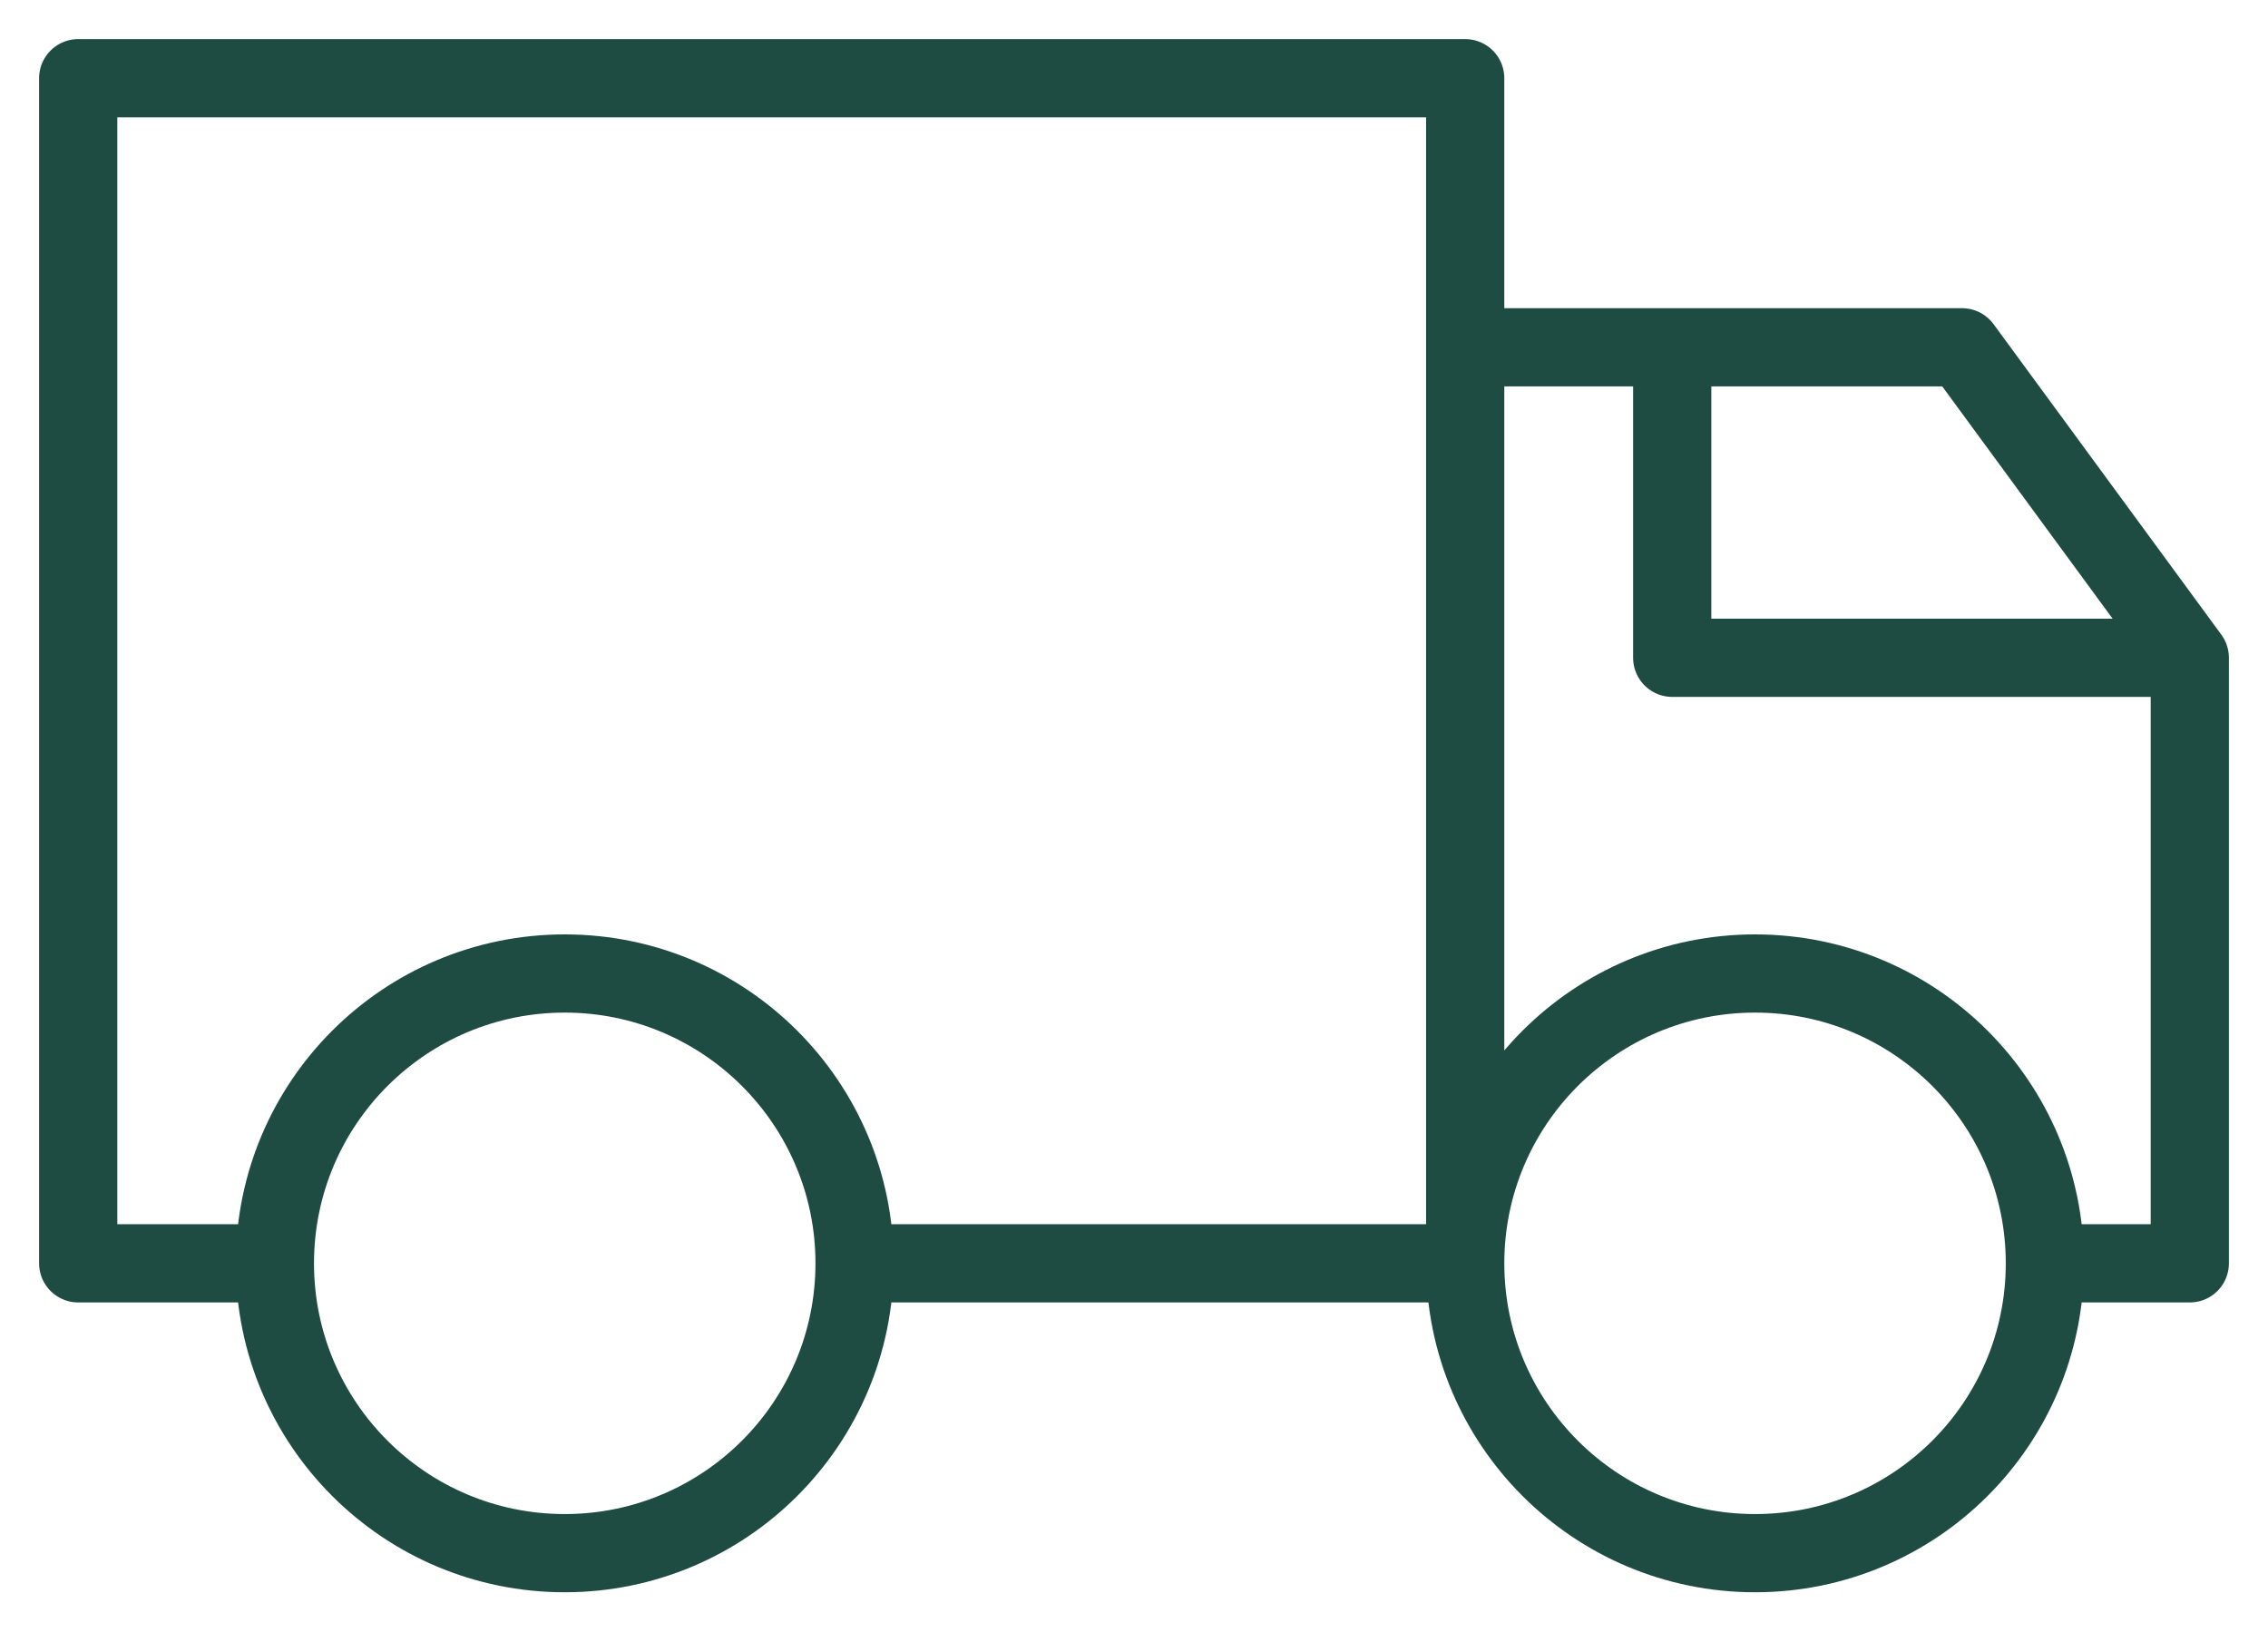
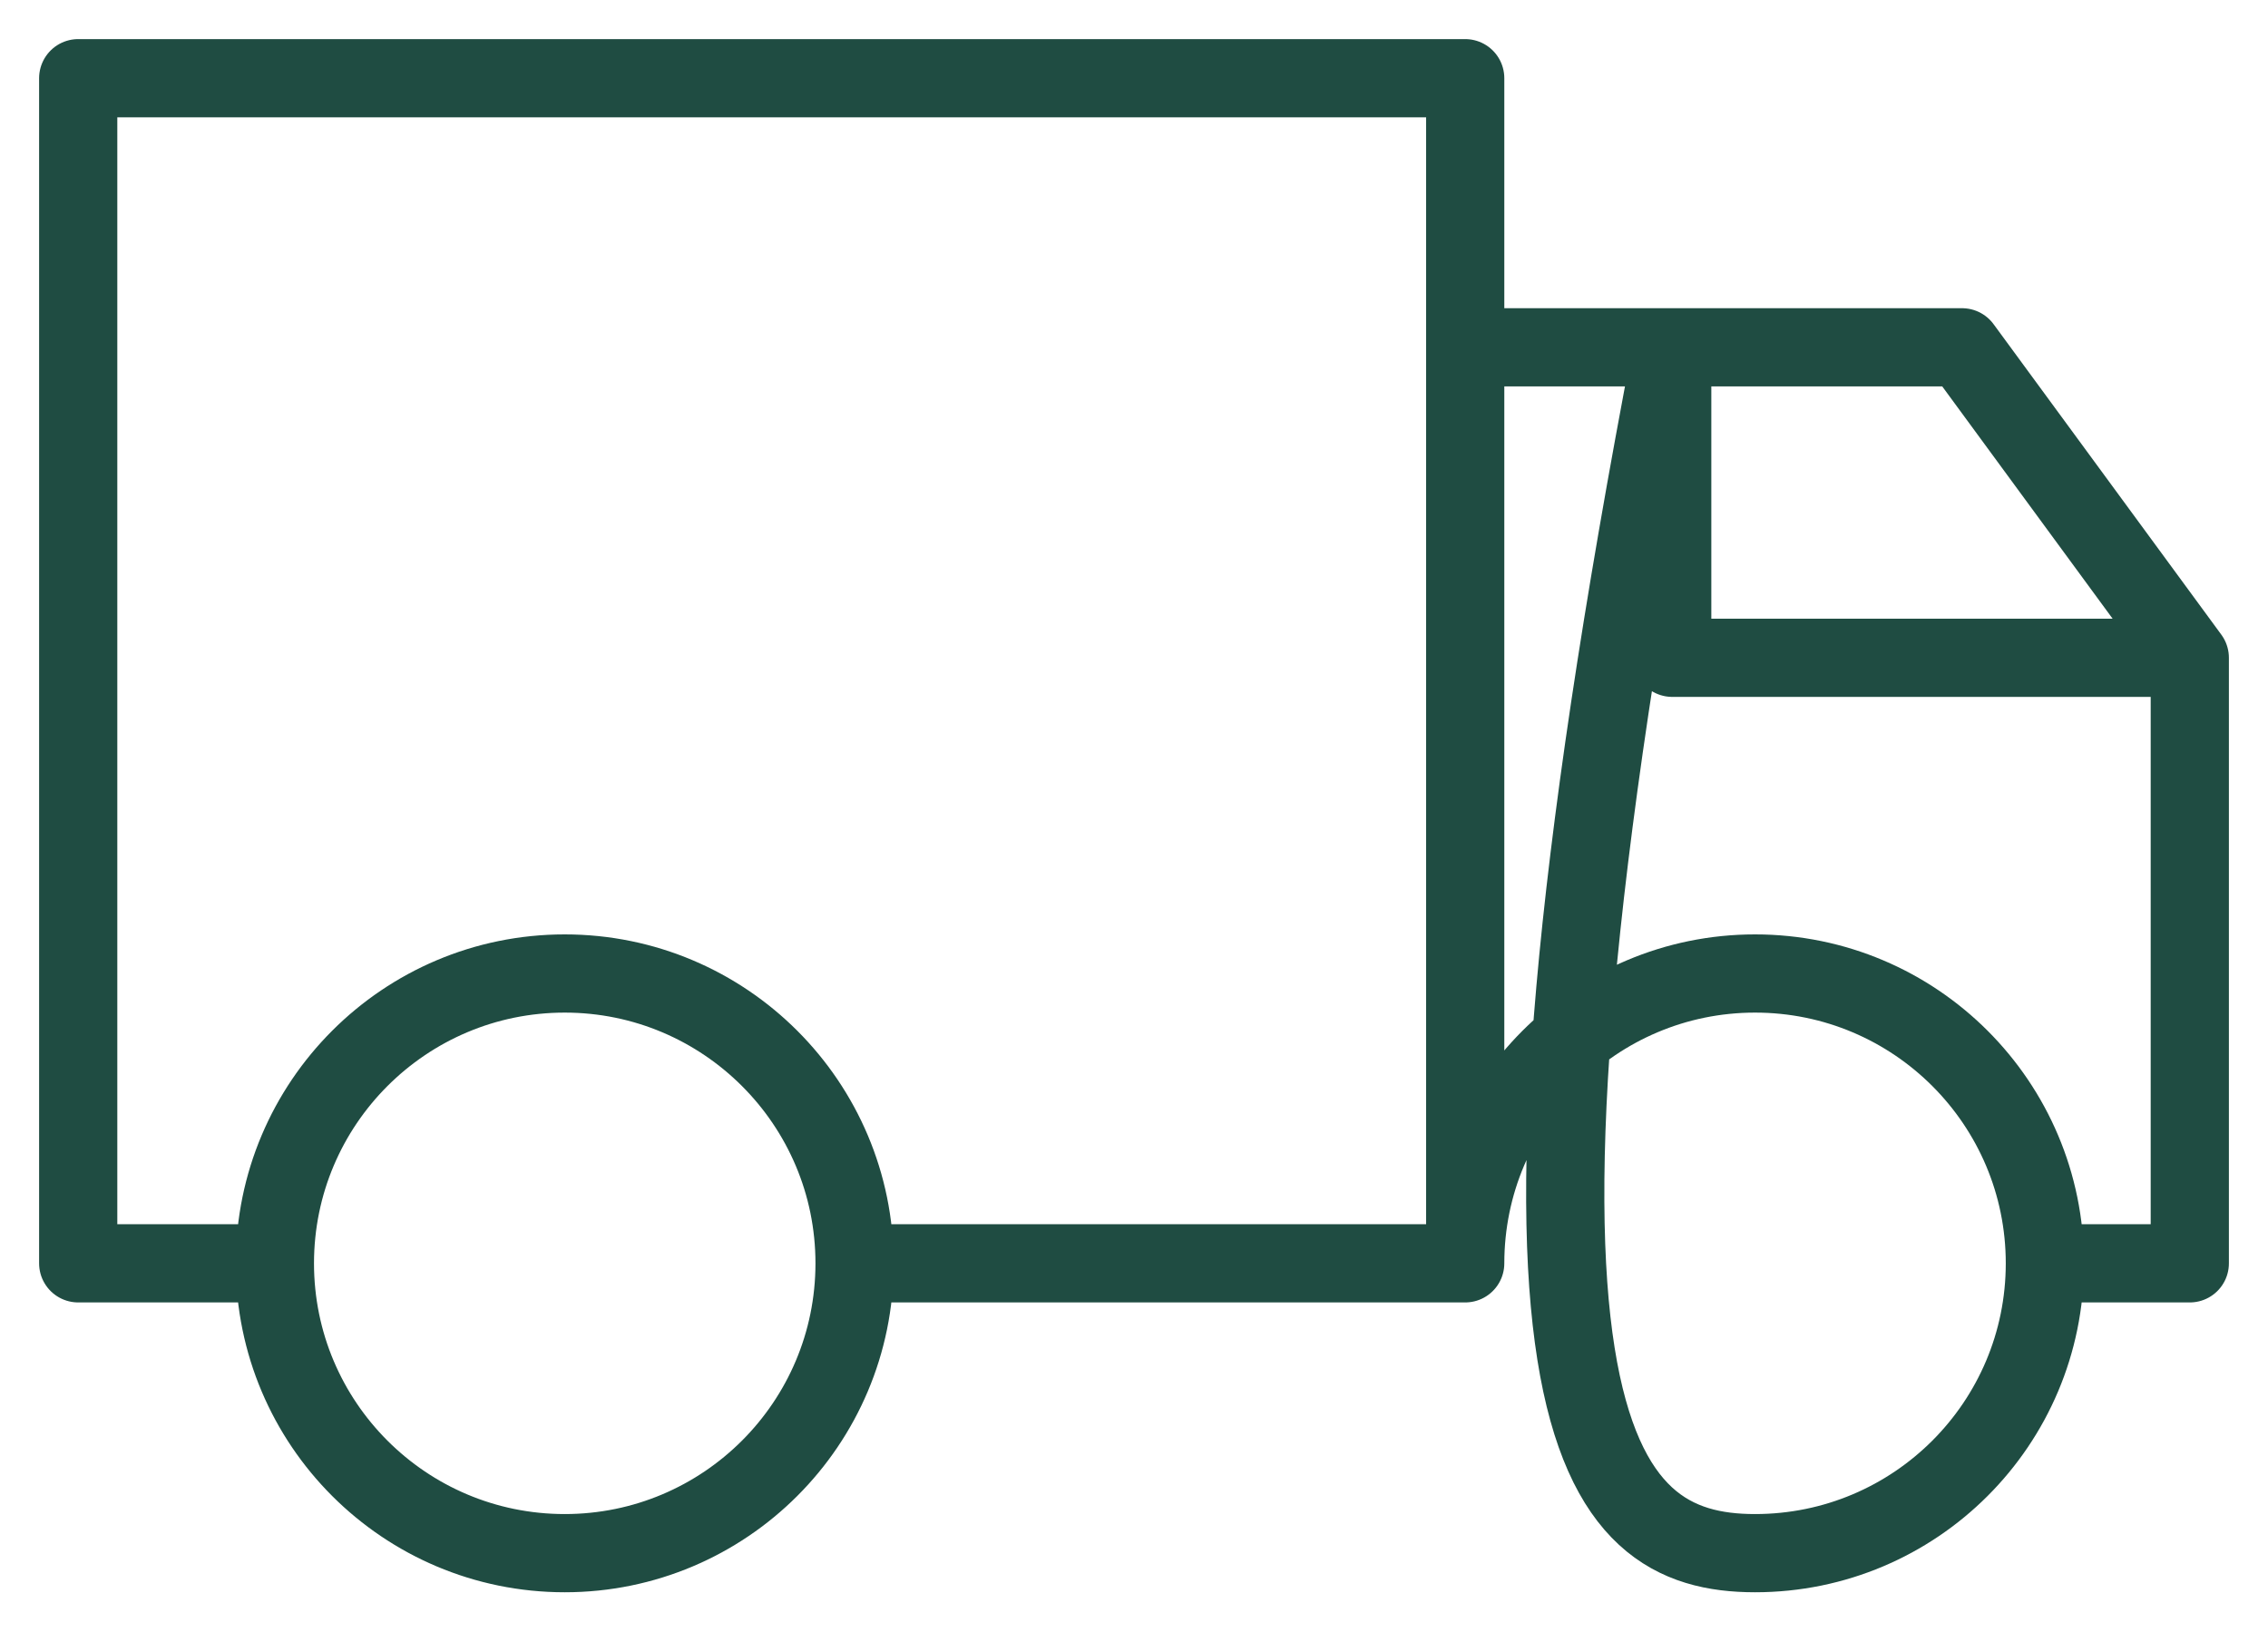
<svg xmlns="http://www.w3.org/2000/svg" fill="none" viewBox="0 0 29 21" height="21" width="29">
-   <path stroke-linejoin="round" stroke-linecap="round" stroke="#1F4C42" d="M18.735 16.154V1H1V16.154H3.515M18.735 16.154L18.735 4.441H21.382M18.735 16.154C18.735 18.201 20.395 19.86 22.441 19.86C24.488 19.86 26.147 18.201 26.147 16.154M18.735 16.154C18.735 14.108 20.395 12.448 22.441 12.448C24.488 12.448 26.147 14.108 26.147 16.154M18.735 16.154H10.927M28 8.411L25.088 4.441H21.382M28 8.411V16.154L26.147 16.154M28 8.411H21.382V4.441M10.927 16.154C10.927 18.201 9.267 19.86 7.221 19.86C5.174 19.86 3.515 18.201 3.515 16.154M10.927 16.154C10.927 14.108 9.267 12.448 7.221 12.448C5.174 12.448 3.515 14.108 3.515 16.154" />
+   <path stroke-linejoin="round" stroke-linecap="round" stroke="#1F4C42" d="M18.735 16.154V1H1V16.154H3.515M18.735 16.154L18.735 4.441H21.382C18.735 18.201 20.395 19.86 22.441 19.86C24.488 19.86 26.147 18.201 26.147 16.154M18.735 16.154C18.735 14.108 20.395 12.448 22.441 12.448C24.488 12.448 26.147 14.108 26.147 16.154M18.735 16.154H10.927M28 8.411L25.088 4.441H21.382M28 8.411V16.154L26.147 16.154M28 8.411H21.382V4.441M10.927 16.154C10.927 18.201 9.267 19.86 7.221 19.86C5.174 19.86 3.515 18.201 3.515 16.154M10.927 16.154C10.927 14.108 9.267 12.448 7.221 12.448C5.174 12.448 3.515 14.108 3.515 16.154" />
</svg>